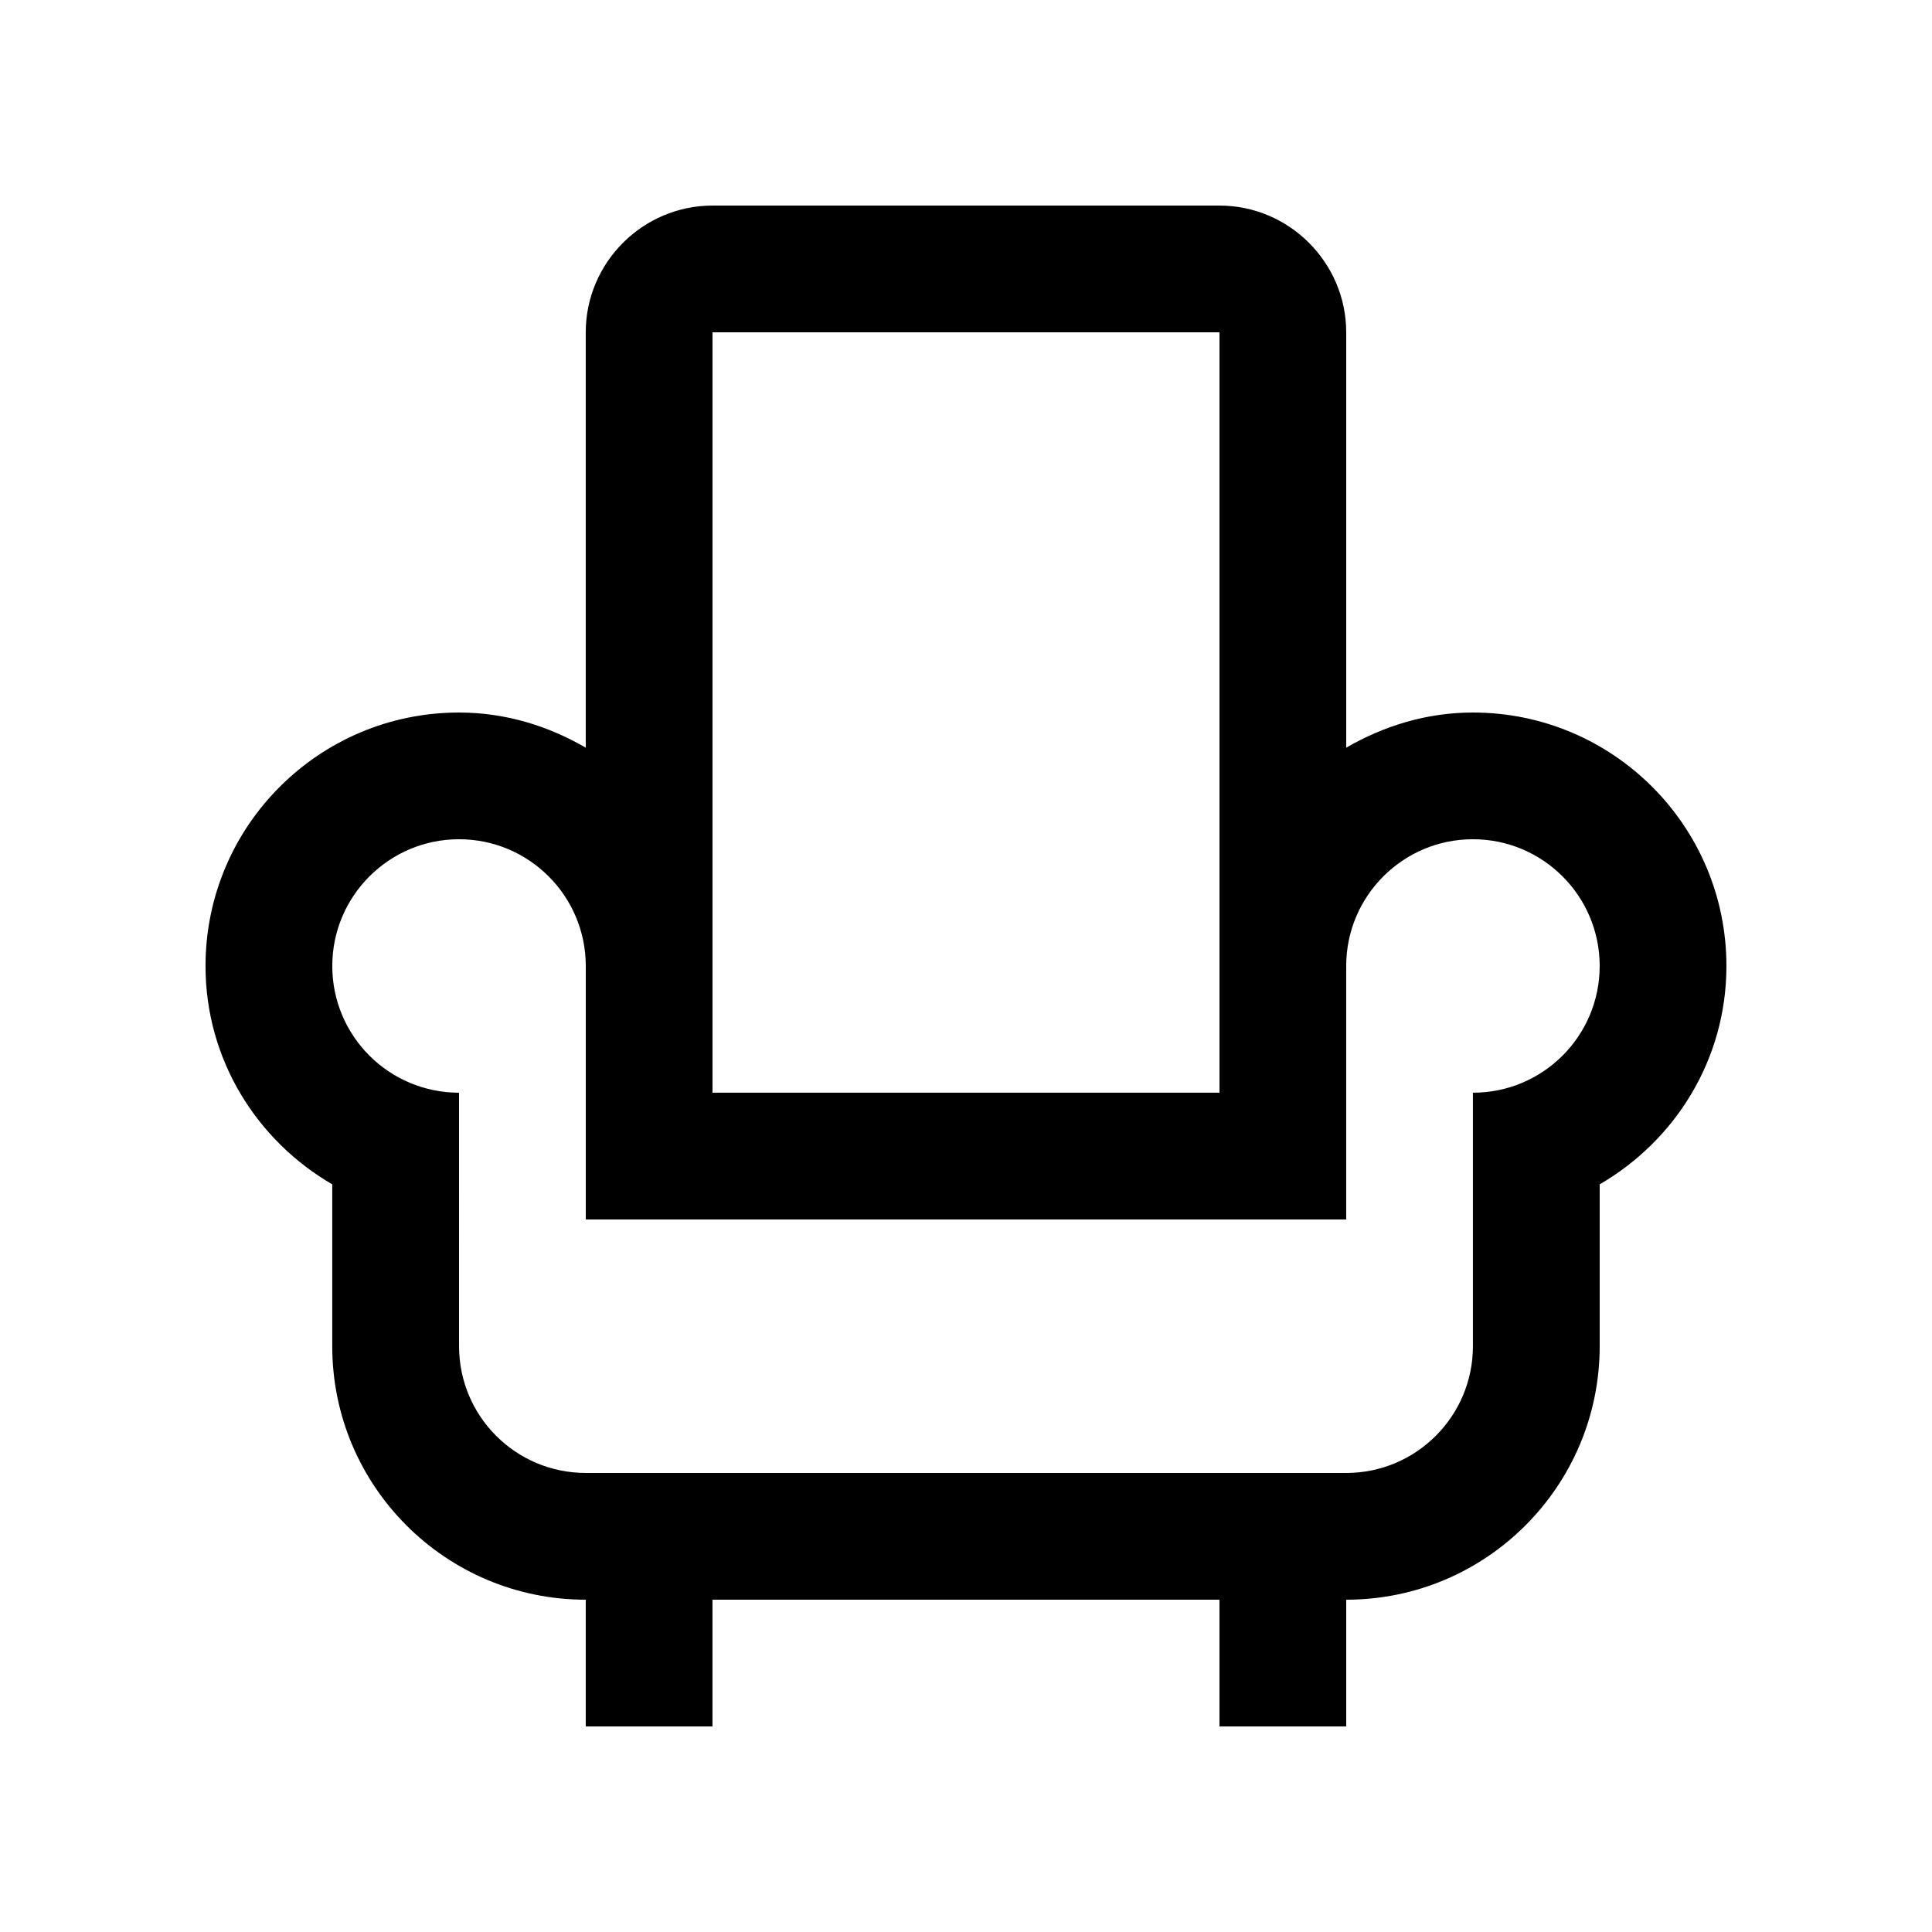
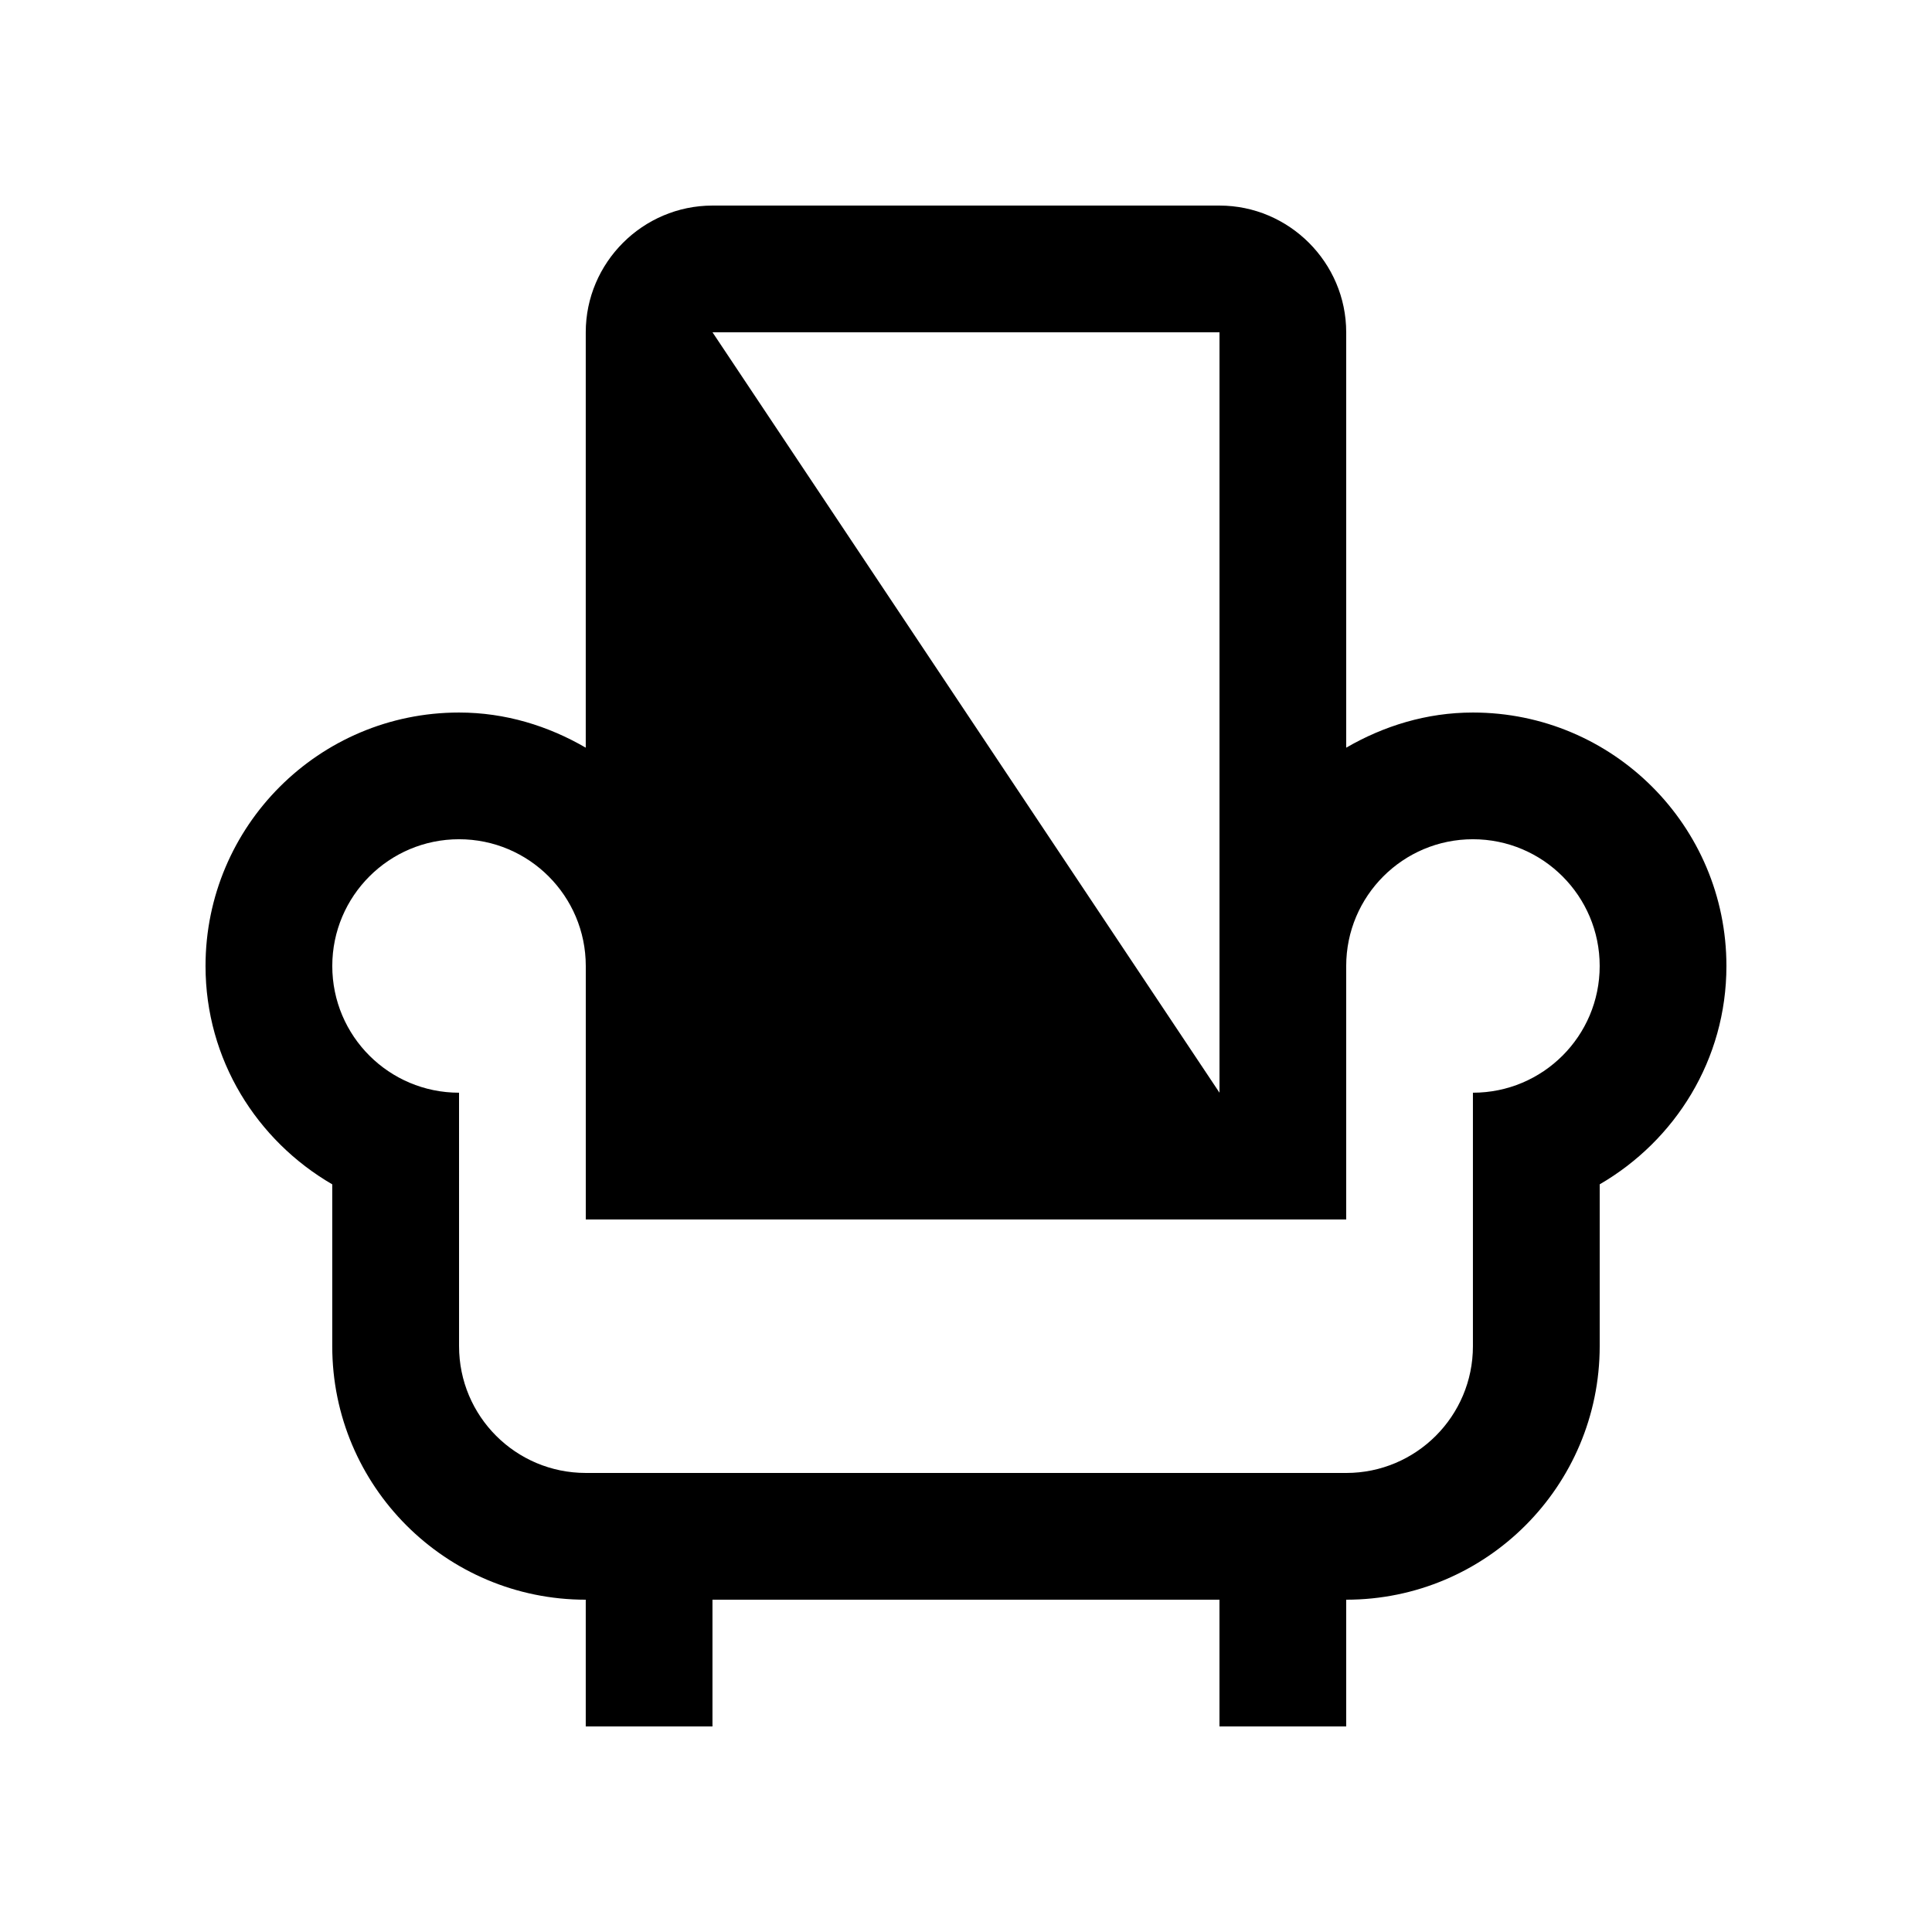
<svg xmlns="http://www.w3.org/2000/svg" fill="#000000" width="800px" height="800px" version="1.1" viewBox="144 144 512 512">
-   <path d="m601.52 400c0-37.094-30.082-67.172-67.18-67.172-12.297 0-23.664 3.562-33.582 9.316v-110.08c0-18.469-15.125-33.586-33.586-33.586h-134.36c-18.461 0-33.582 15.117-33.582 33.586v110.08c-9.91-5.758-21.285-9.316-33.582-9.316-37.098 0-67.18 30.078-67.18 67.176 0 24.828 13.598 46.25 33.582 57.859v42.902c0 37.094 30.082 67.172 67.18 67.172v33.59h33.582v-33.59h134.36v33.59h33.586v-33.59c37.094 0 67.156-30.078 67.18-67.172v-42.906c19.984-11.605 33.582-33.027 33.582-57.855zm-268.7-167.94h134.36v201.52h-134.36zm201.52 201.52v67.18c0 18.531-15.035 33.59-33.582 33.59l-201.52-0.004c-18.551 0-33.582-15.02-33.582-33.59l-0.004-67.176c-18.551 0-33.594-15.012-33.594-33.582 0-18.531 15.043-33.59 33.594-33.59 18.551 0 33.586 15.059 33.586 33.59v67.18h201.52v-67.18c0-18.531 15.035-33.59 33.582-33.59 18.551 0 33.594 15.055 33.594 33.59 0 18.57-15.043 33.582-33.594 33.582z" />
+   <path d="m601.52 400c0-37.094-30.082-67.172-67.18-67.172-12.297 0-23.664 3.562-33.582 9.316v-110.08c0-18.469-15.125-33.586-33.586-33.586h-134.36c-18.461 0-33.582 15.117-33.582 33.586v110.08c-9.91-5.758-21.285-9.316-33.582-9.316-37.098 0-67.18 30.078-67.18 67.176 0 24.828 13.598 46.25 33.582 57.859v42.902c0 37.094 30.082 67.172 67.18 67.172v33.59h33.582v-33.59h134.36v33.59h33.586v-33.59c37.094 0 67.156-30.078 67.18-67.172v-42.906c19.984-11.605 33.582-33.027 33.582-57.855zm-268.7-167.94h134.36v201.52zm201.52 201.52v67.18c0 18.531-15.035 33.59-33.582 33.59l-201.52-0.004c-18.551 0-33.582-15.02-33.582-33.59l-0.004-67.176c-18.551 0-33.594-15.012-33.594-33.582 0-18.531 15.043-33.59 33.594-33.59 18.551 0 33.586 15.059 33.586 33.59v67.18h201.52v-67.18c0-18.531 15.035-33.59 33.582-33.59 18.551 0 33.594 15.055 33.594 33.59 0 18.57-15.043 33.582-33.594 33.582z" />
</svg>